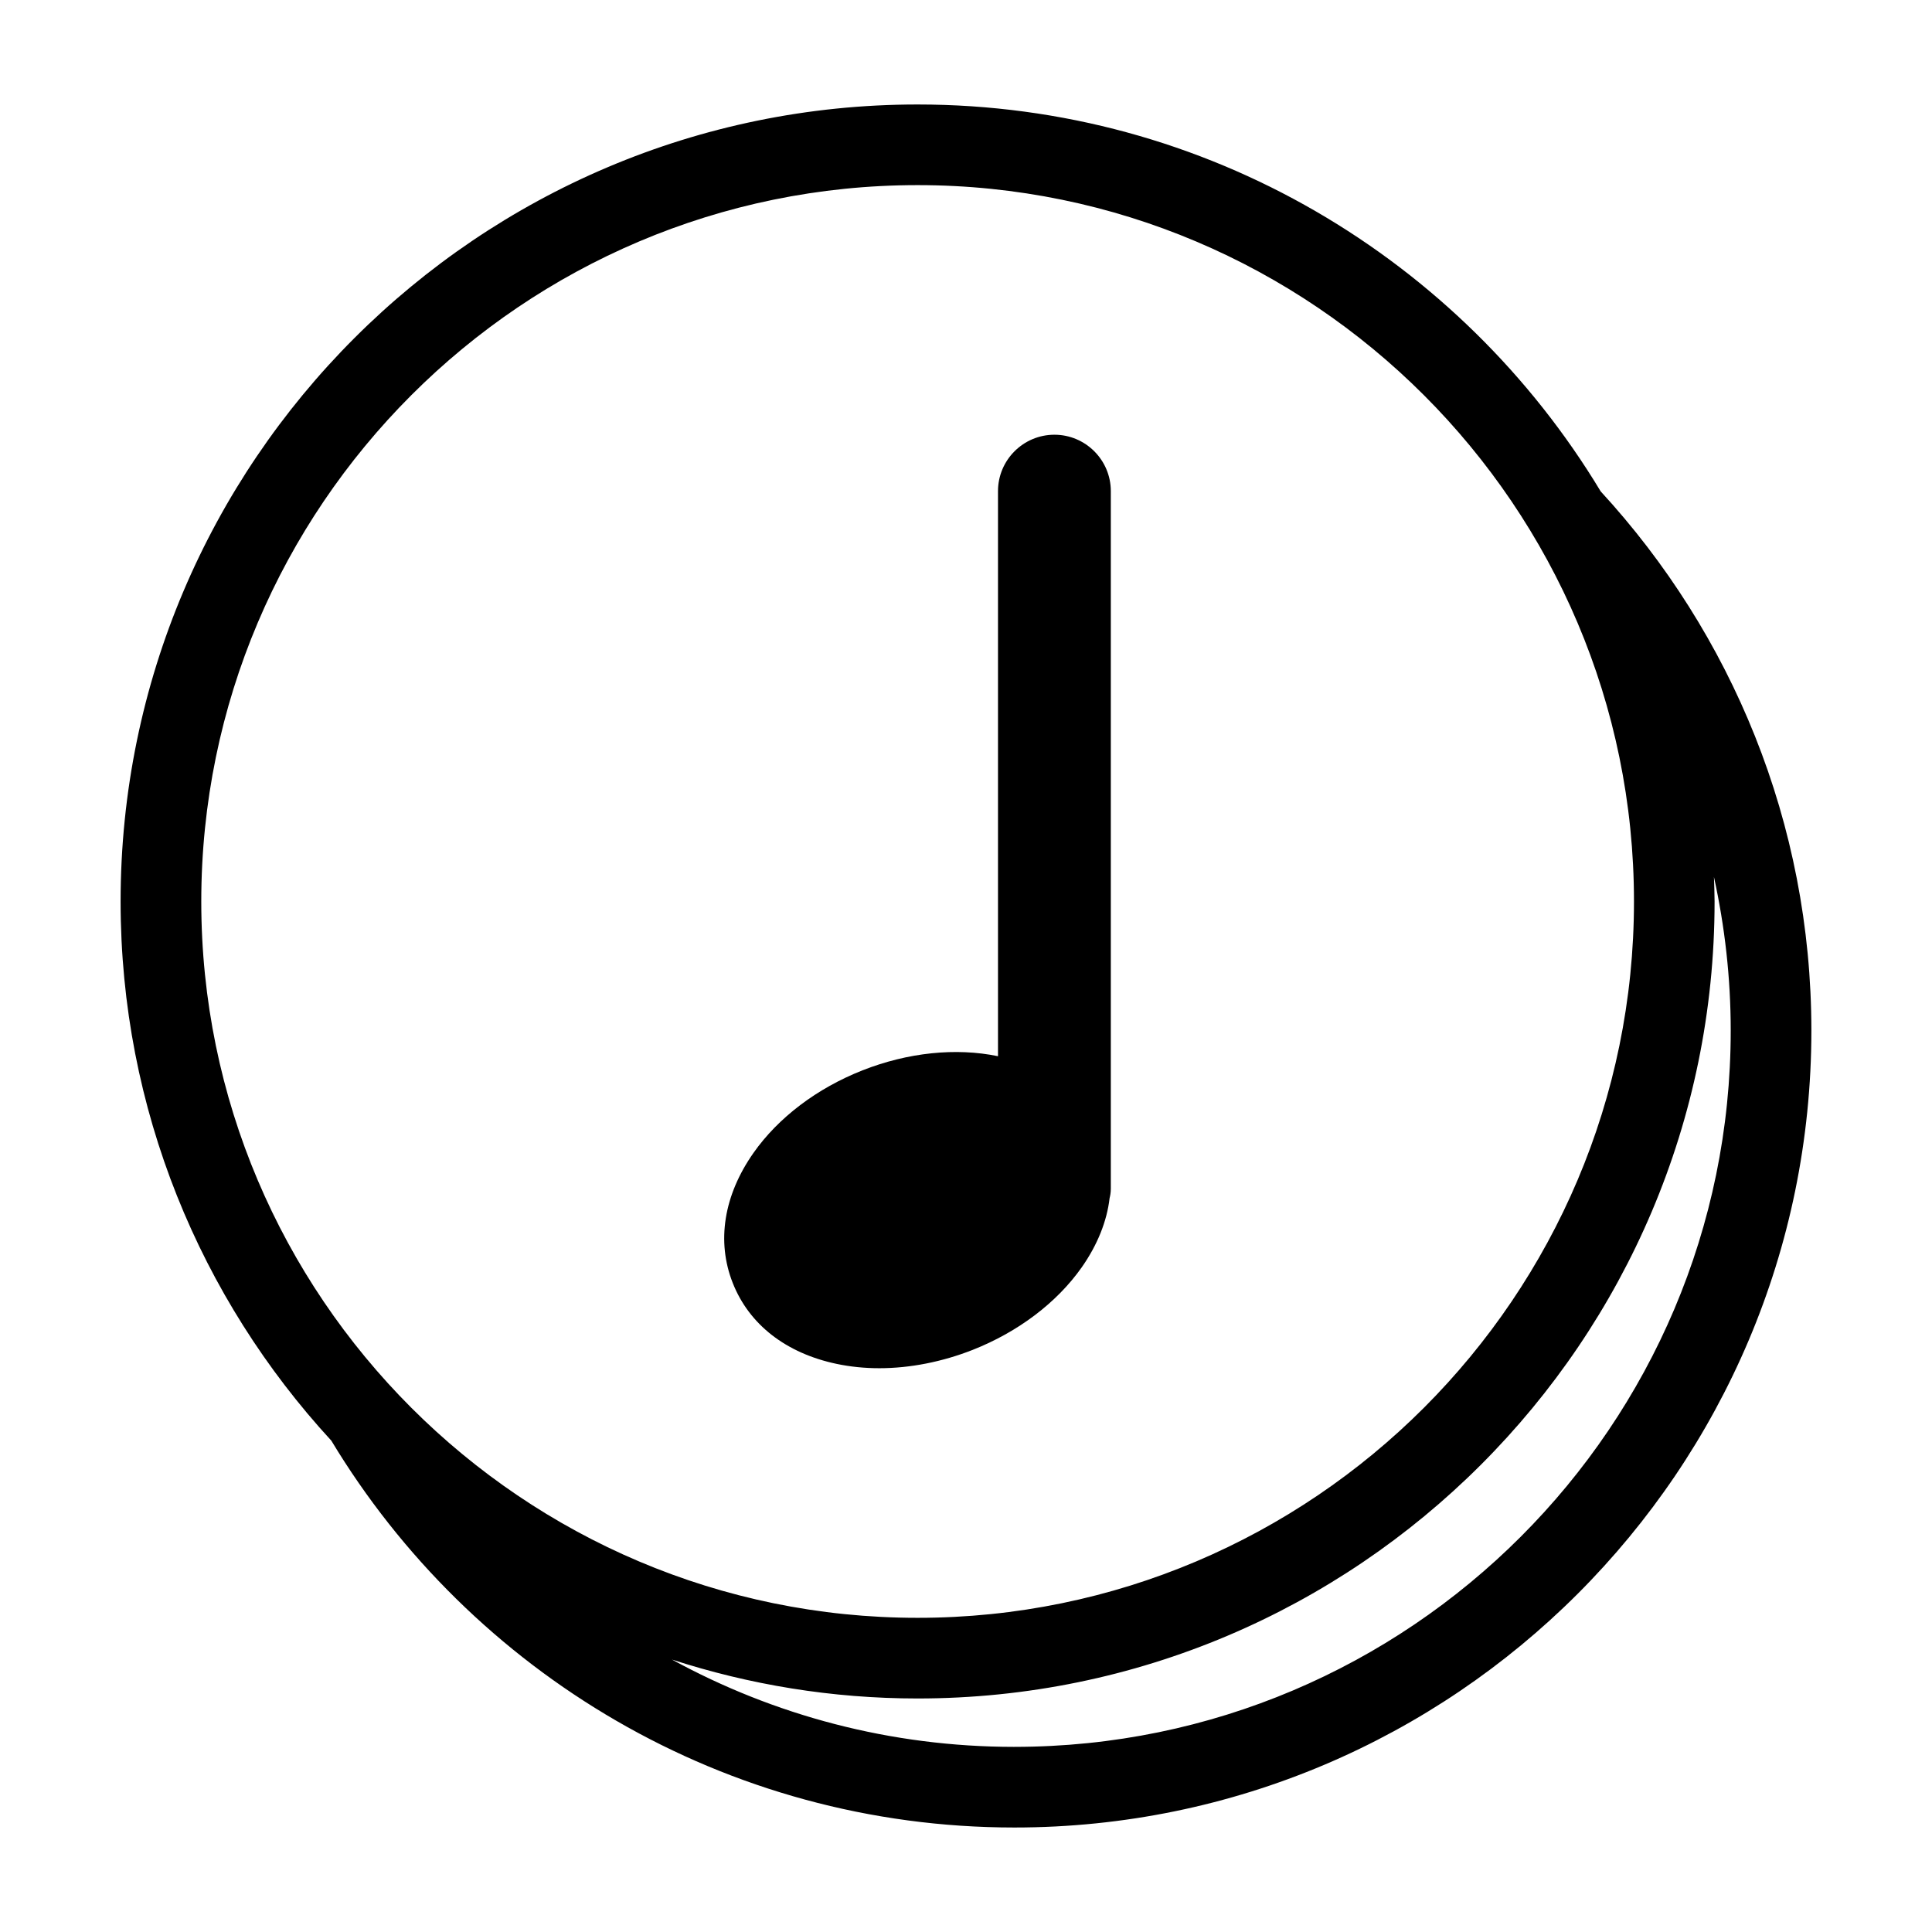
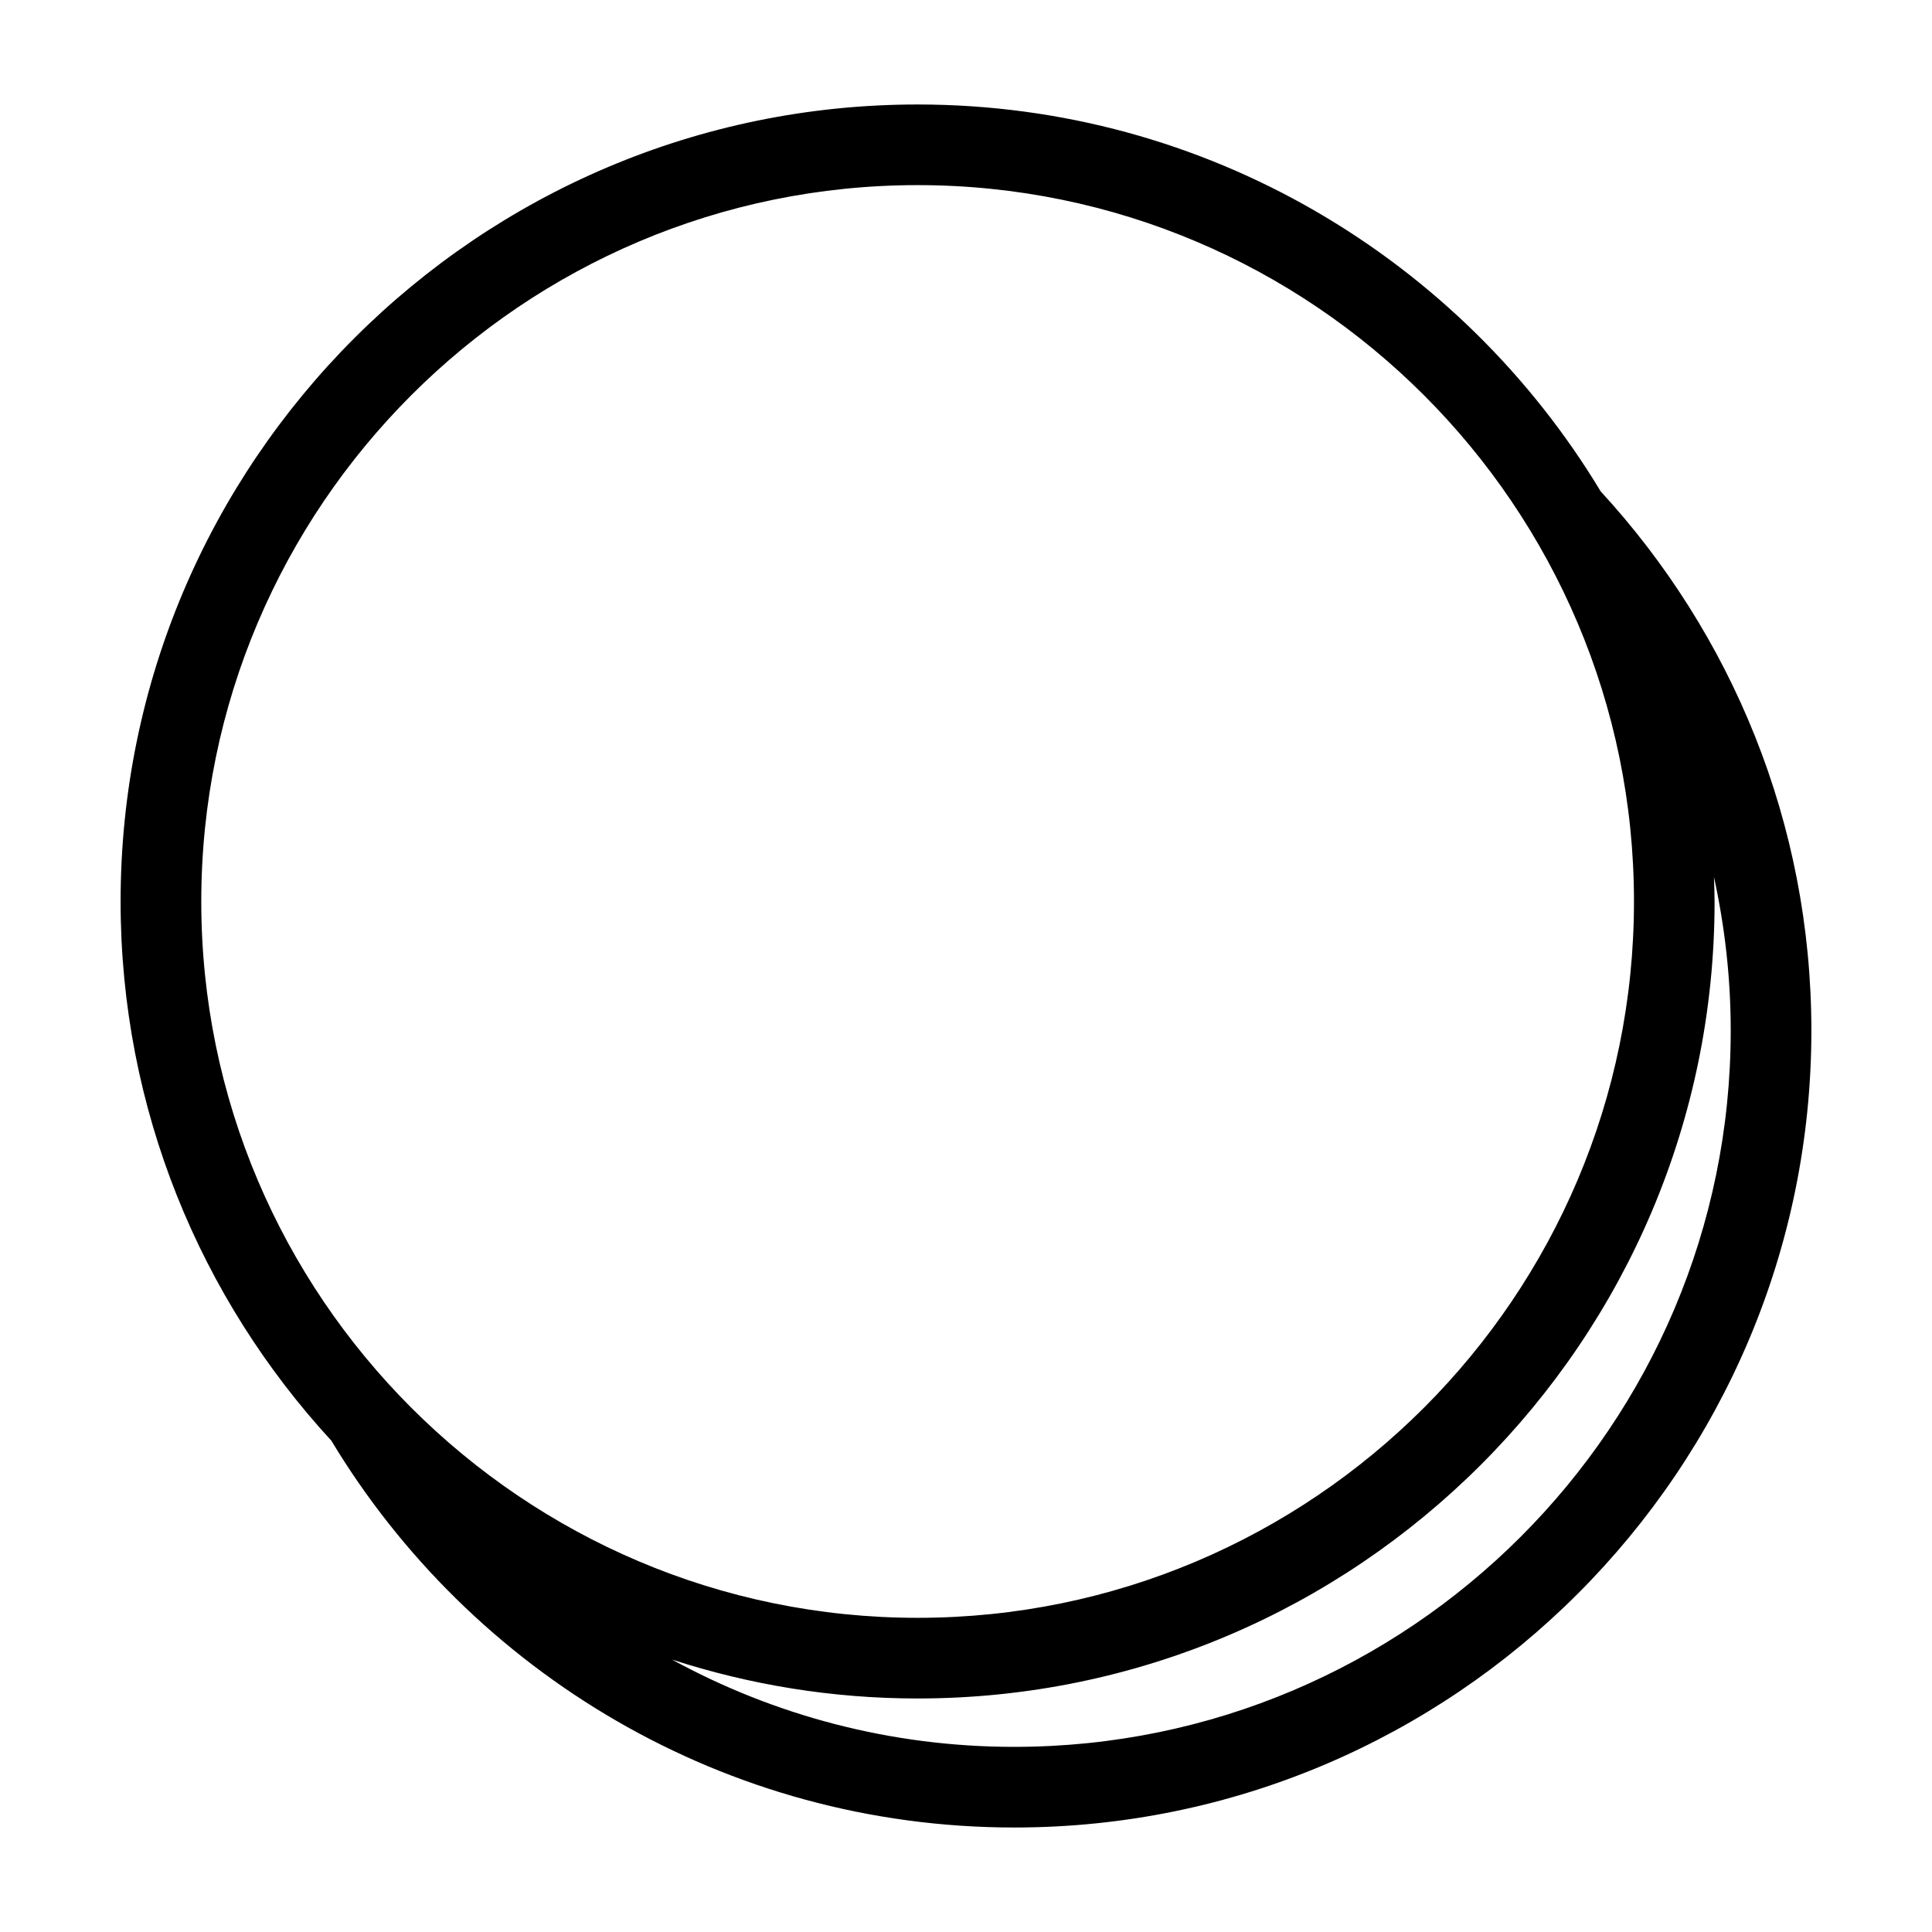
<svg xmlns="http://www.w3.org/2000/svg" fill="#000000" width="800px" height="800px" version="1.1" viewBox="144 144 512 512">
  <g>
-     <path d="m430.66 479.87c4.18-5.953 6.688-12.246 7.394-18.34 0.137-0.543 0.324-1.426 0.324-2.504v-184.87c0-8.242-6.707-14.949-14.949-14.949-8.242 0-14.949 6.707-14.949 14.949v149.75c-11.16-2.312-23.895-0.988-35.902 3.742-12.062 4.75-22.312 12.516-28.887 21.867-7.894 11.234-9.848 23.477-5.512 34.469 4.336 11.02 14.121 18.637 27.547 21.461 3.606 0.762 7.418 1.145 11.316 1.145 8.09 0 16.641-1.676 24.723-4.856 12.062-4.762 22.32-12.523 28.895-21.867z" />
    <path d="m568.19 274.21c-36.992-61.371-104.29-102.52-181.02-102.52-116.46 0-211.21 94.746-211.21 211.21 0 55.062 21.199 105.25 55.844 142.89 36.988 61.375 104.29 102.52 181.02 102.52 116.46 0 211.21-94.746 211.21-211.21-0.008-55.062-21.207-105.25-55.848-142.89zm-370.85 108.69c0-104.68 85.16-189.84 189.84-189.84s189.84 85.16 189.84 189.84c0 104.68-85.16 189.84-189.84 189.84s-189.84-85.16-189.84-189.84zm215.48 224.04c-32.848 0-63.766-8.395-90.742-23.137 20.52 6.664 42.387 10.312 65.094 10.312 116.46 0 211.21-94.746 211.21-211.21 0-2.18-0.102-4.344-0.168-6.508 2.875 13.125 4.445 26.73 4.445 40.707 0 104.67-85.16 189.83-189.84 189.83z" />
  </g>
</svg>